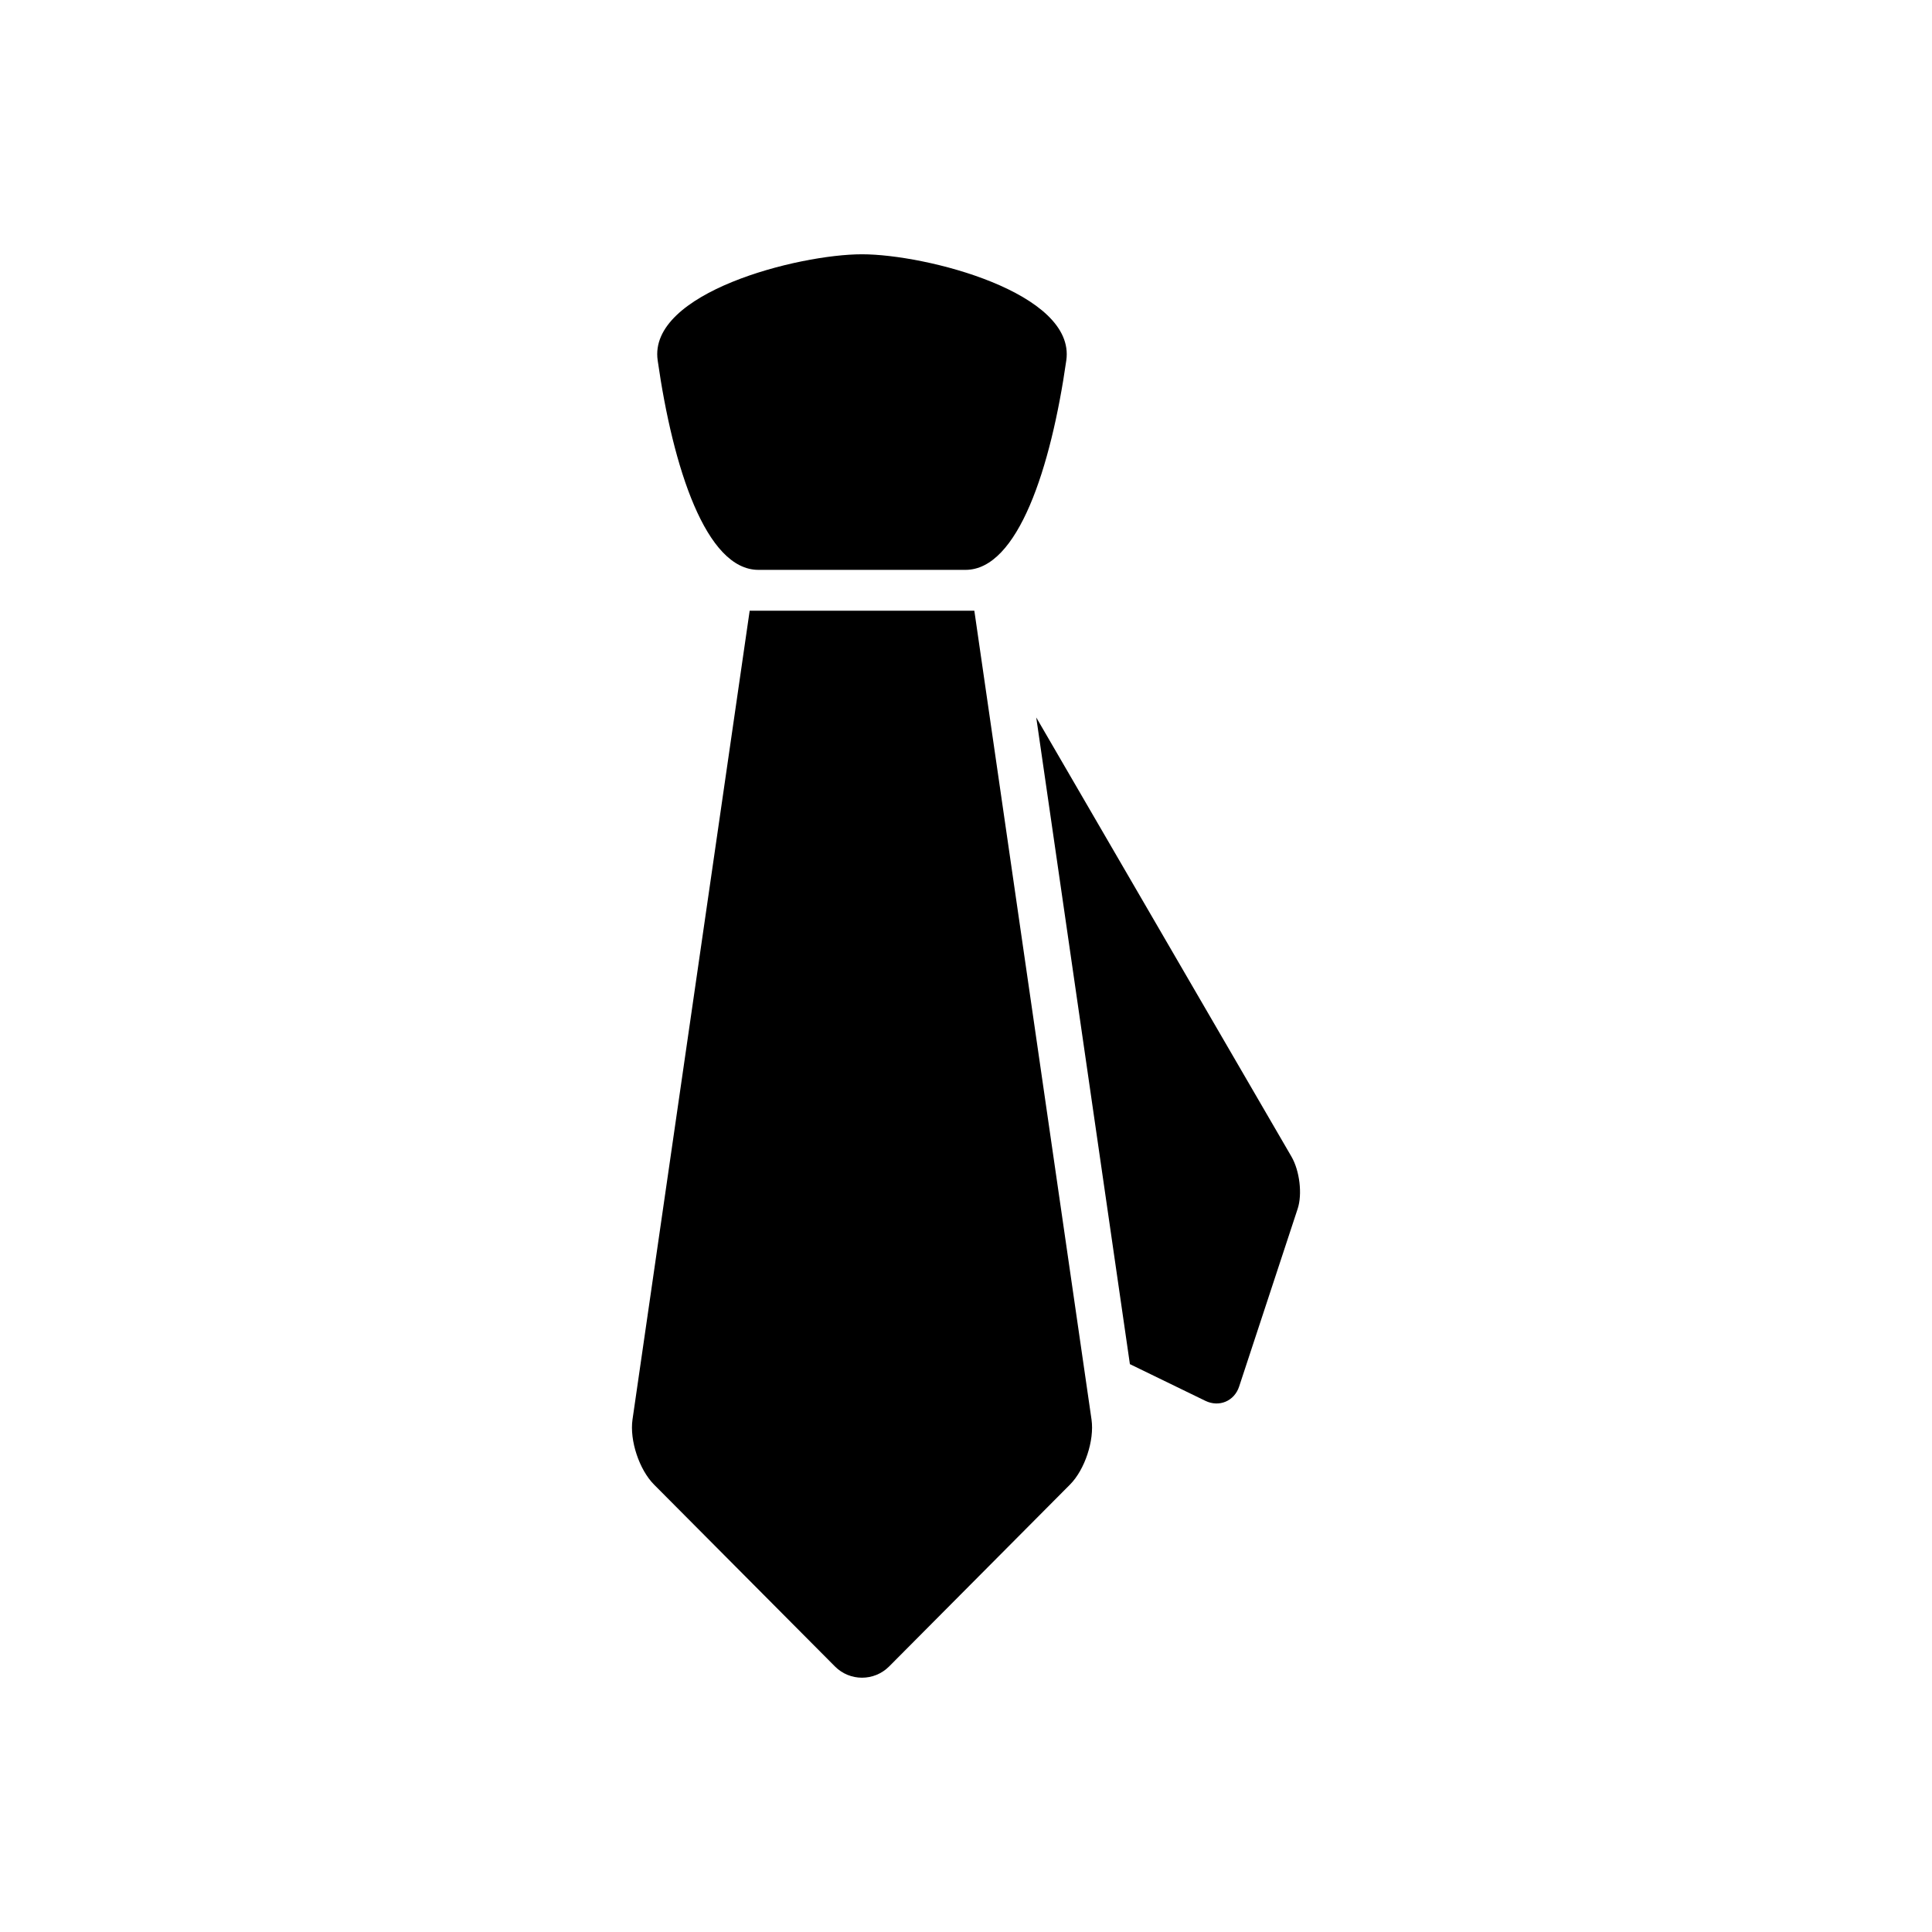
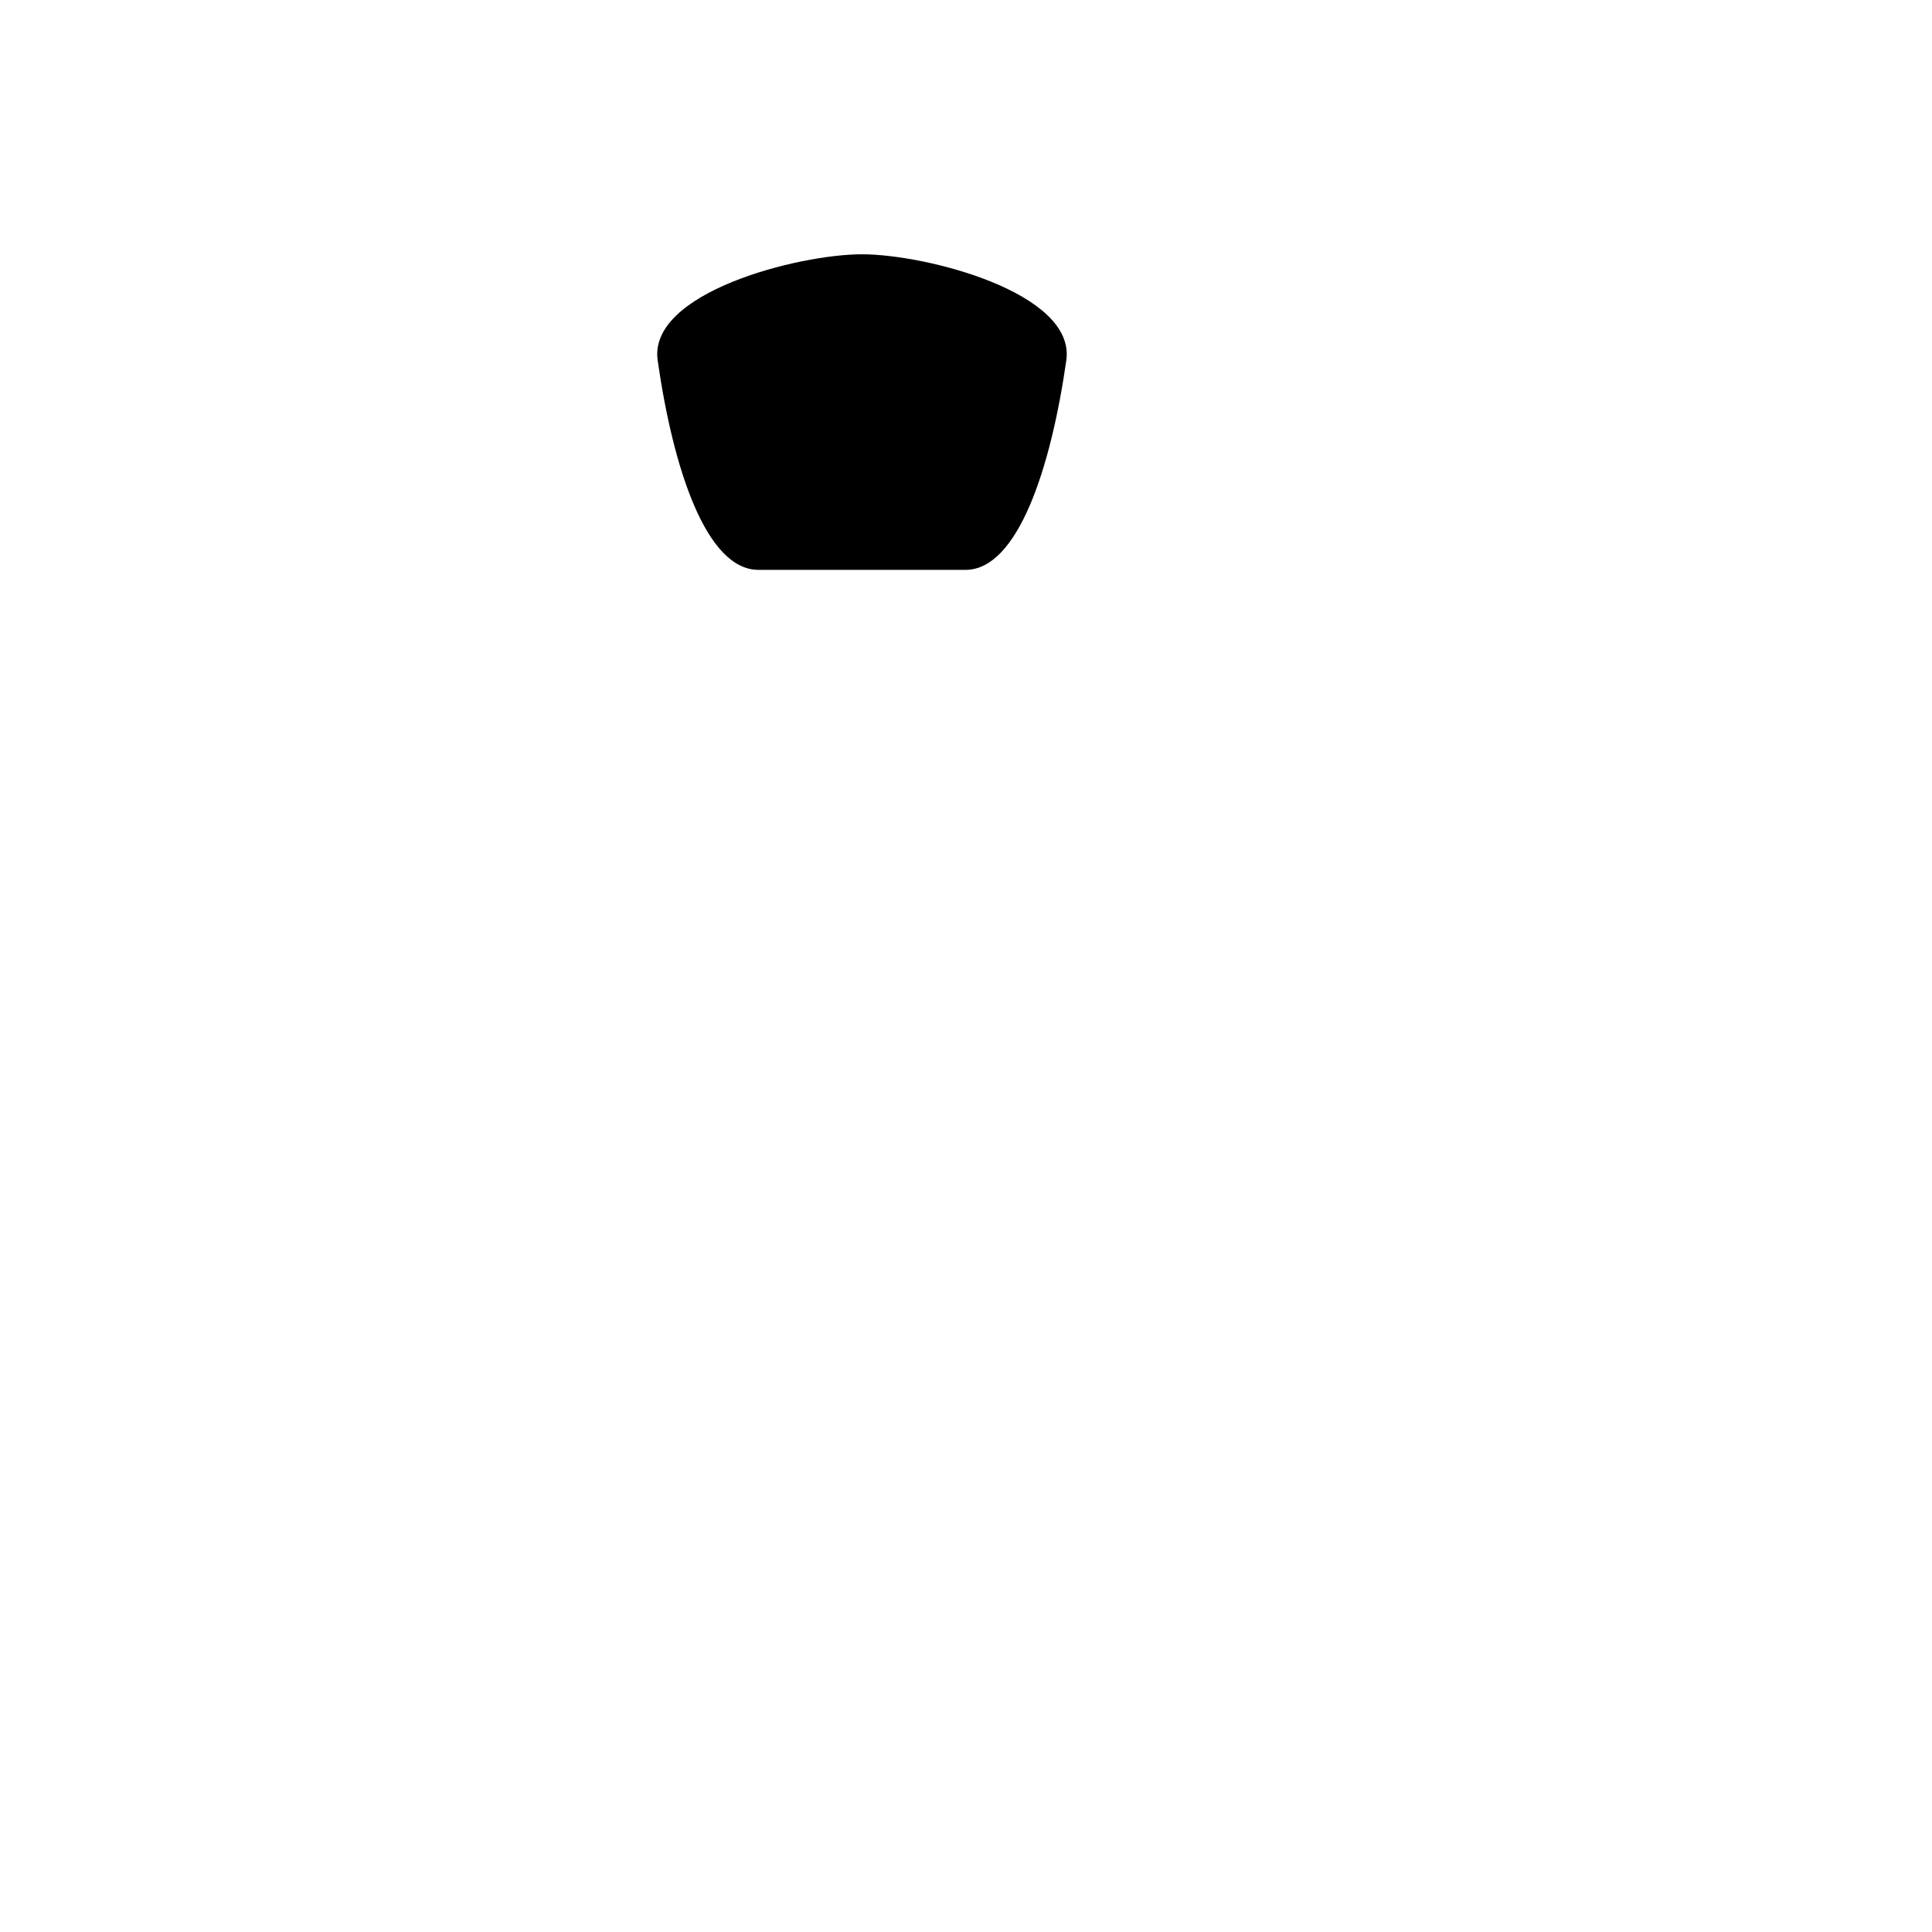
<svg xmlns="http://www.w3.org/2000/svg" fill="#000000" width="800px" height="800px" version="1.1" viewBox="144 144 512 512">
  <g>
    <path d="m344.99 295.02h54.875c13.906 0 22.645-27.074 26.715-55.512 2.559-17.965-37.23-28.121-54.145-28.121-16.918 0-56.719 10.156-54.145 28.121 4.051 28.441 12.805 55.512 26.699 55.512z" />
-     <path d="m402.21 305.85h-19.621-20.297-19.621l-31.051 214.34c-0.797 5.527 1.777 13.297 5.715 17.25l47.953 48.207c3.938 3.949 10.367 3.949 14.32 0l47.941-48.207c3.938-3.949 6.508-11.719 5.715-17.25z" />
-     <path d="m486.27 450.55-67.656-116.42 24.82 171.38 19.992 9.719c3.644 1.777 7.691 0.094 8.961-3.793l15.5-47.078c1.285-3.859 0.543-10.066-1.617-13.805z" />
  </g>
</svg>